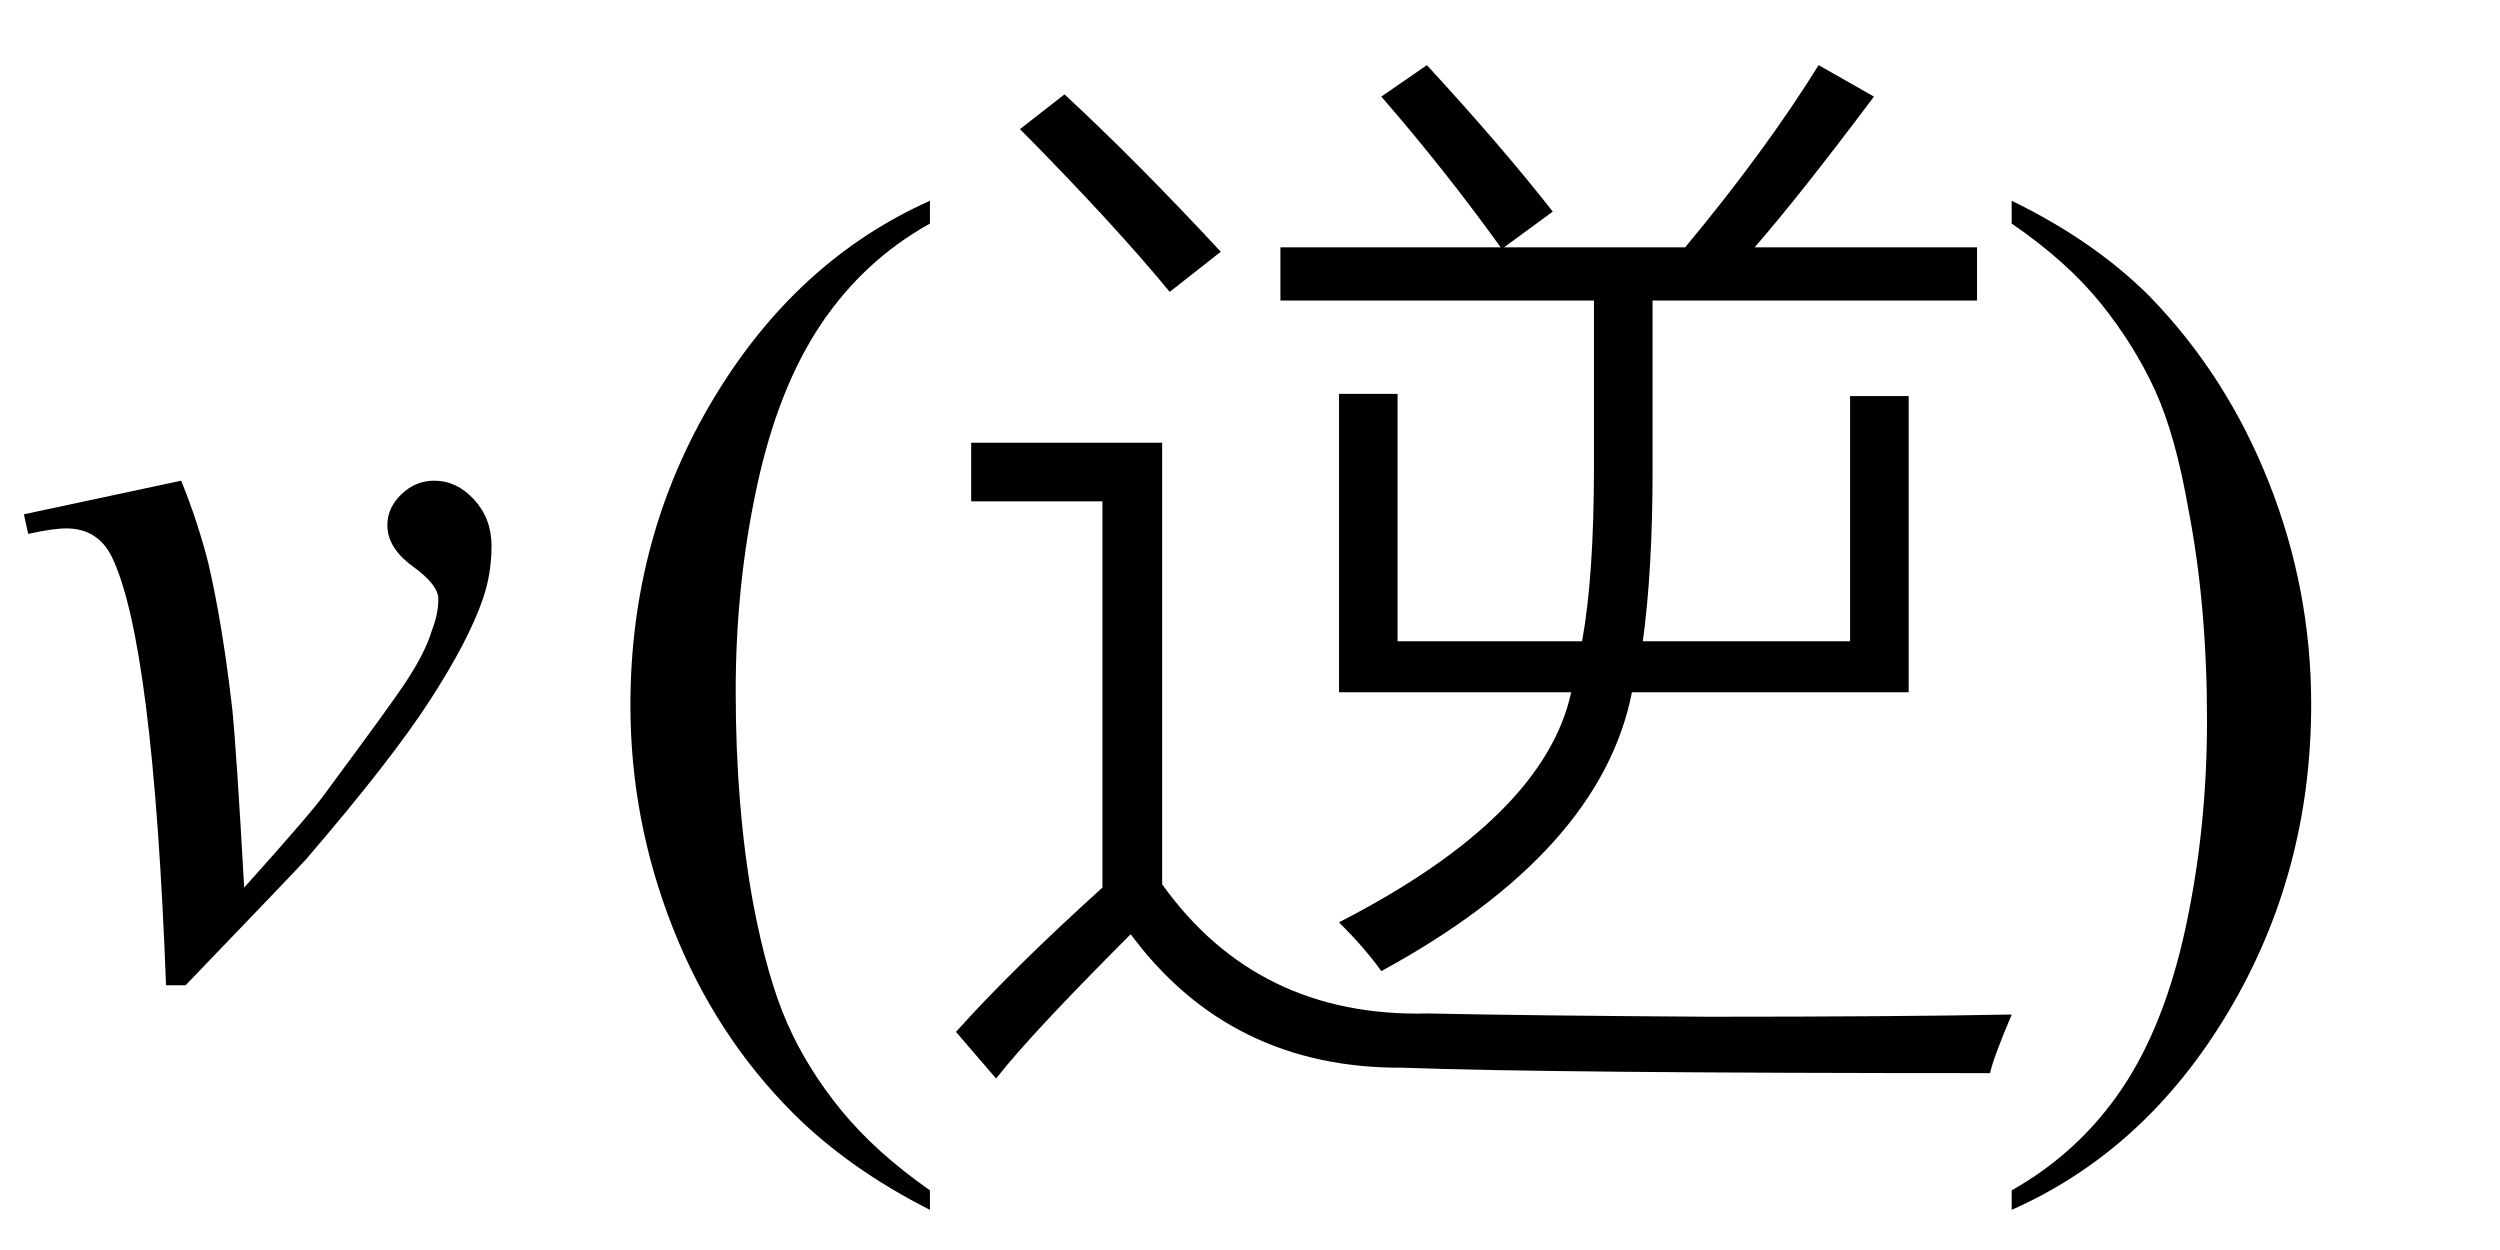
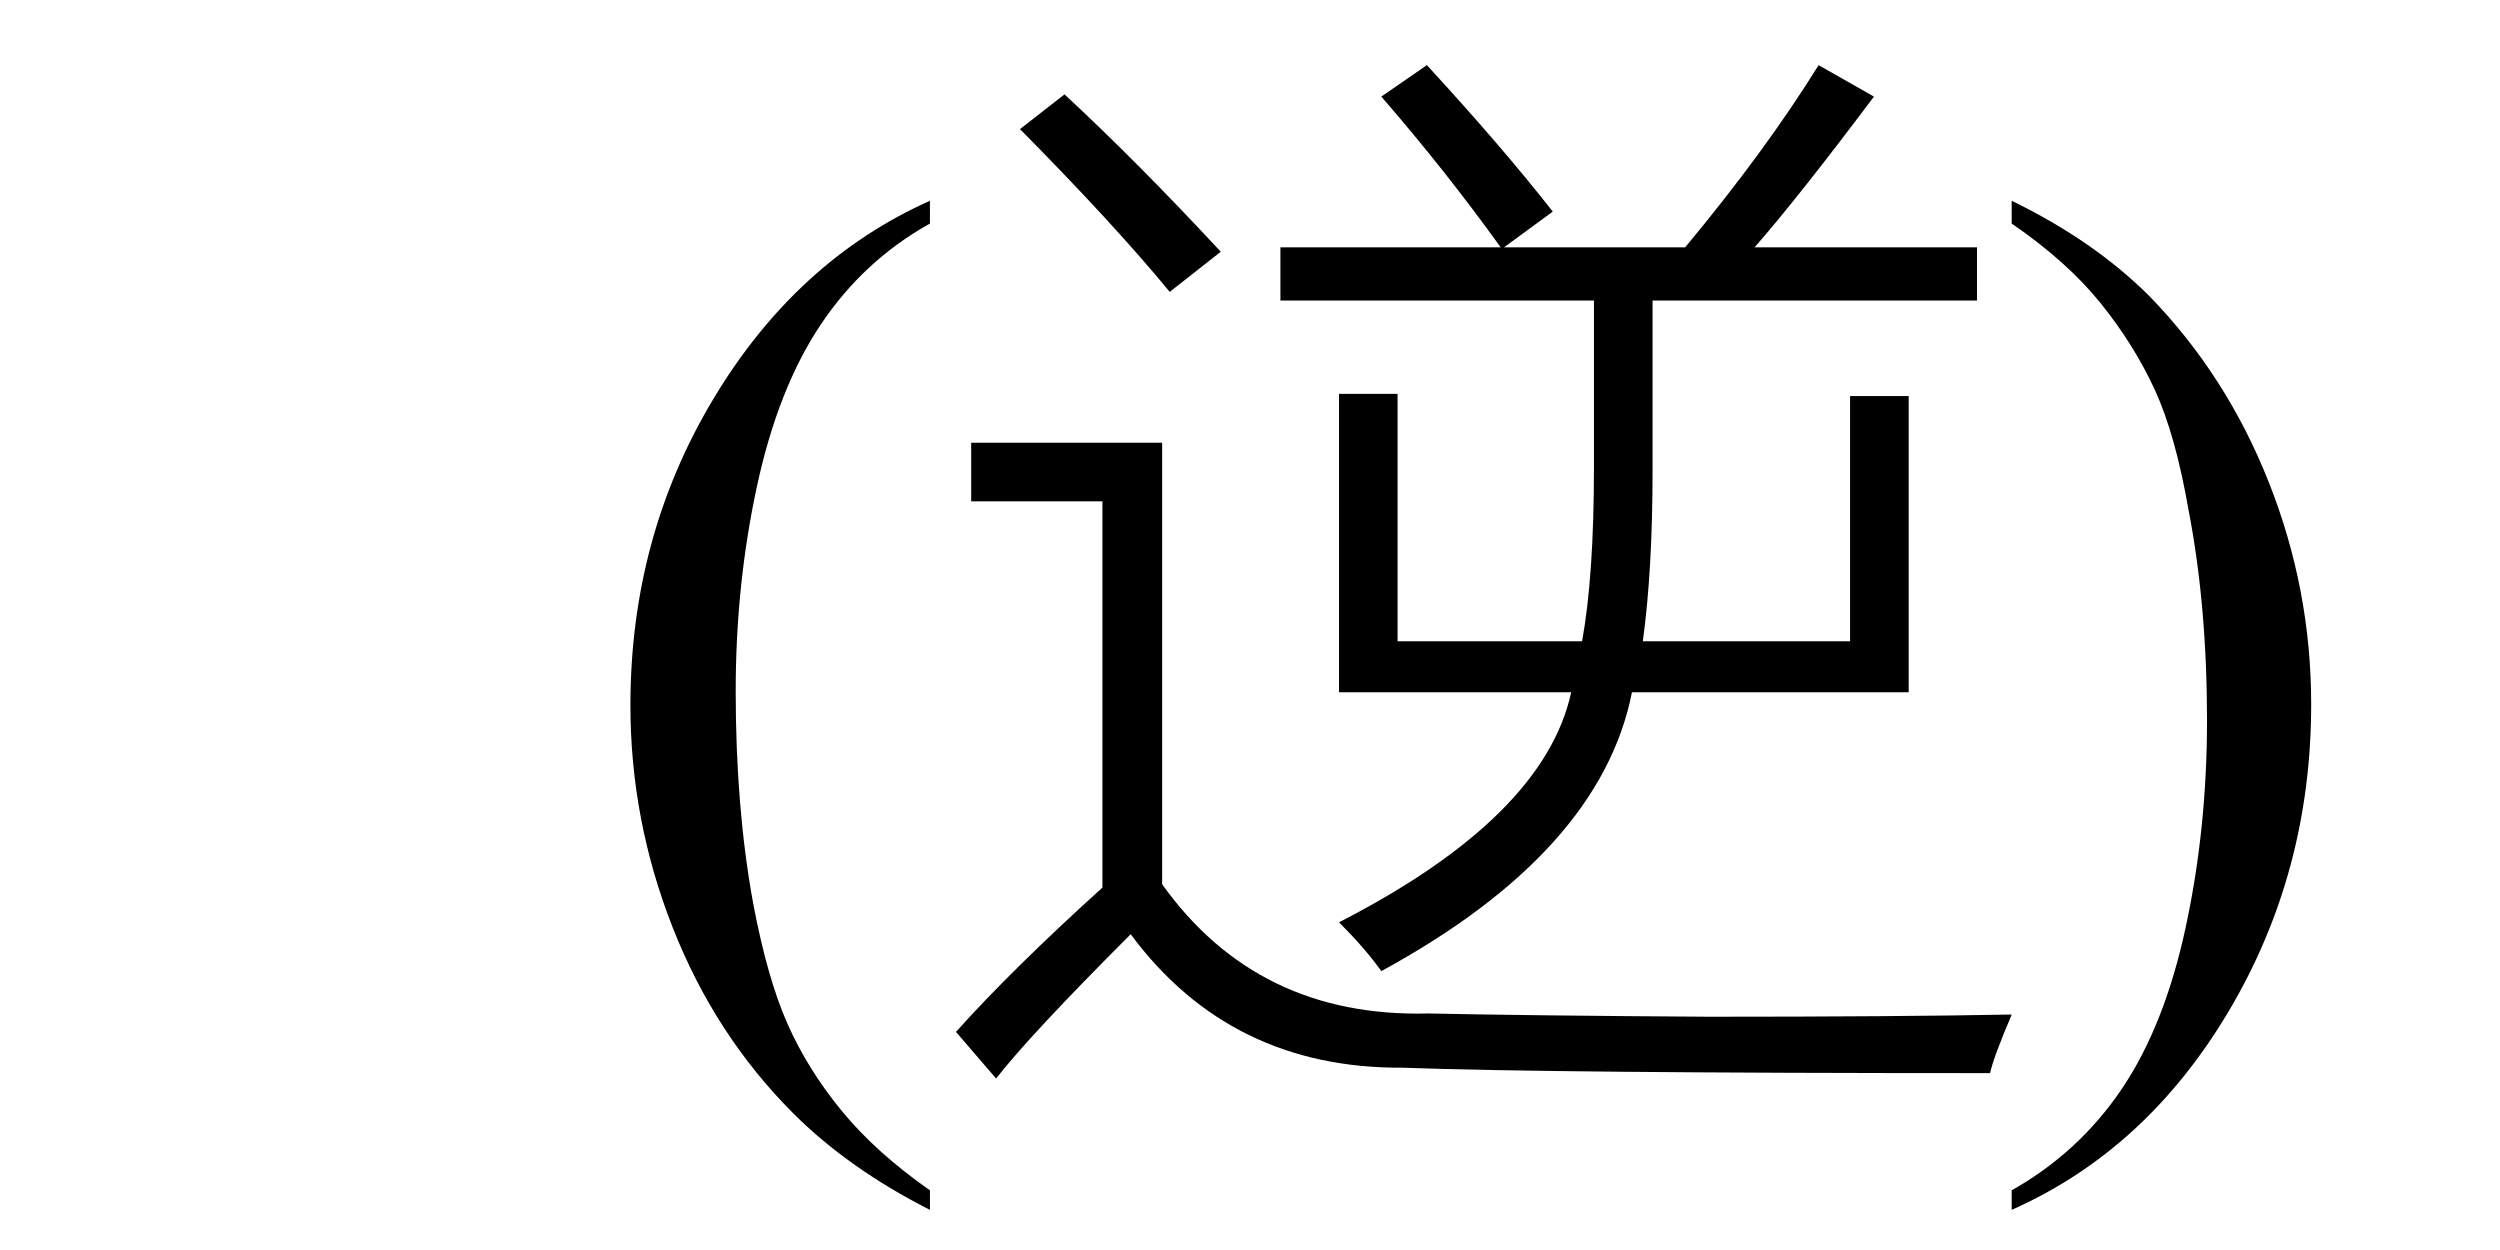
<svg xmlns="http://www.w3.org/2000/svg" stroke-dasharray="none" shape-rendering="auto" font-family="'Dialog'" width="36" text-rendering="auto" fill-opacity="1" contentScriptType="text/ecmascript" color-interpolation="auto" color-rendering="auto" preserveAspectRatio="xMidYMid meet" font-size="12" fill="black" stroke="black" image-rendering="auto" stroke-miterlimit="10" zoomAndPan="magnify" version="1.0" stroke-linecap="square" stroke-linejoin="miter" contentStyleType="text/css" font-style="normal" height="18" stroke-width="1" stroke-dashoffset="0" font-weight="normal" stroke-opacity="1">
  <defs id="genericDefs" />
  <g>
    <g text-rendering="optimizeLegibility" transform="translate(0,14)" color-rendering="optimizeQuality" color-interpolation="linearRGB" image-rendering="optimizeQuality">
-       <path d="M0.344 -6.594 L2.609 -7.078 Q2.844 -6.5 3 -5.891 Q3.203 -5.016 3.344 -3.797 Q3.406 -3.188 3.516 -1.219 Q4.484 -2.297 4.672 -2.562 Q5.703 -3.953 5.859 -4.203 Q6.125 -4.609 6.219 -4.922 Q6.312 -5.156 6.312 -5.375 Q6.312 -5.578 5.945 -5.844 Q5.578 -6.109 5.578 -6.438 Q5.578 -6.688 5.781 -6.883 Q5.984 -7.078 6.25 -7.078 Q6.578 -7.078 6.828 -6.805 Q7.078 -6.531 7.078 -6.141 Q7.078 -5.734 6.953 -5.375 Q6.75 -4.781 6.195 -3.922 Q5.641 -3.062 4.406 -1.625 Q4.25 -1.453 2.672 0.188 L2.391 0.188 Q2.203 -4.766 1.609 -5.984 Q1.406 -6.391 0.953 -6.391 Q0.766 -6.391 0.406 -6.312 L0.344 -6.594 Z" stroke="none" />
-     </g>
+       </g>
    <g text-rendering="optimizeLegibility" transform="translate(8.422,14)" color-rendering="optimizeQuality" color-interpolation="linearRGB" image-rendering="optimizeQuality">
      <path d="M4.969 3.141 L4.969 3.422 Q3.797 2.828 3 2.031 Q1.875 0.906 1.266 -0.641 Q0.656 -2.188 0.656 -3.844 Q0.656 -6.266 1.852 -8.258 Q3.047 -10.25 4.969 -11.109 L4.969 -10.781 Q4.016 -10.25 3.398 -9.328 Q2.781 -8.406 2.477 -6.992 Q2.172 -5.578 2.172 -4.047 Q2.172 -2.375 2.422 -1 Q2.625 0.078 2.914 0.734 Q3.203 1.391 3.695 1.992 Q4.188 2.594 4.969 3.141 Z" stroke="none" />
    </g>
    <g text-rendering="optimizeLegibility" transform="translate(13.391,14)" color-rendering="optimizeQuality" color-interpolation="linearRGB" image-rendering="optimizeQuality">
      <path d="M5.891 -4.031 L5.891 -8.328 L6.734 -8.328 L6.734 -4.766 L9.391 -4.766 Q9.562 -5.703 9.562 -7.281 L9.562 -9.672 L5.047 -9.672 L5.047 -10.438 L8.219 -10.438 Q7.422 -11.547 6.5 -12.609 L7.156 -13.062 Q8.234 -11.891 8.969 -10.953 L8.266 -10.438 L10.875 -10.438 Q12.031 -11.828 12.797 -13.062 L13.594 -12.609 Q12.516 -11.172 11.875 -10.438 L15.078 -10.438 L15.078 -9.672 L10.406 -9.672 L10.406 -7.219 Q10.406 -5.797 10.266 -4.766 L13.25 -4.766 L13.25 -8.297 L14.094 -8.297 L14.094 -4.031 L10.109 -4.031 Q9.656 -1.734 6.5 -0.016 Q6.266 -0.344 5.891 -0.719 Q8.844 -2.234 9.234 -4.031 L5.891 -4.031 ZM7.172 0.594 Q8.641 0.625 11.219 0.641 Q13.938 0.641 15.578 0.609 Q15.312 1.234 15.266 1.453 Q8.906 1.453 6.812 1.375 Q4.328 1.391 2.891 -0.547 Q1.438 0.906 0.953 1.531 L0.375 0.859 Q1.188 -0.047 2.484 -1.219 L2.484 -6.781 L0.594 -6.781 L0.594 -7.625 L3.344 -7.625 L3.344 -1.266 Q4.719 0.656 7.172 0.594 ZM3.453 -9.797 Q2.656 -10.766 1.297 -12.141 L1.938 -12.641 Q2.984 -11.672 4.188 -10.375 L3.453 -9.797 Z" stroke="none" />
    </g>
    <g text-rendering="optimizeLegibility" transform="translate(28.609,14)" color-rendering="optimizeQuality" color-interpolation="linearRGB" image-rendering="optimizeQuality">
      <path d="M0.359 -10.781 L0.359 -11.109 Q1.547 -10.531 2.344 -9.734 Q3.453 -8.594 4.062 -7.055 Q4.672 -5.516 4.672 -3.859 Q4.672 -1.438 3.484 0.562 Q2.297 2.562 0.359 3.422 L0.359 3.141 Q1.328 2.594 1.945 1.68 Q2.562 0.766 2.867 -0.656 Q3.172 -2.078 3.172 -3.625 Q3.172 -5.281 2.906 -6.656 Q2.719 -7.734 2.422 -8.383 Q2.125 -9.031 1.641 -9.633 Q1.156 -10.234 0.359 -10.781 Z" stroke="none" />
    </g>
  </g>
</svg>